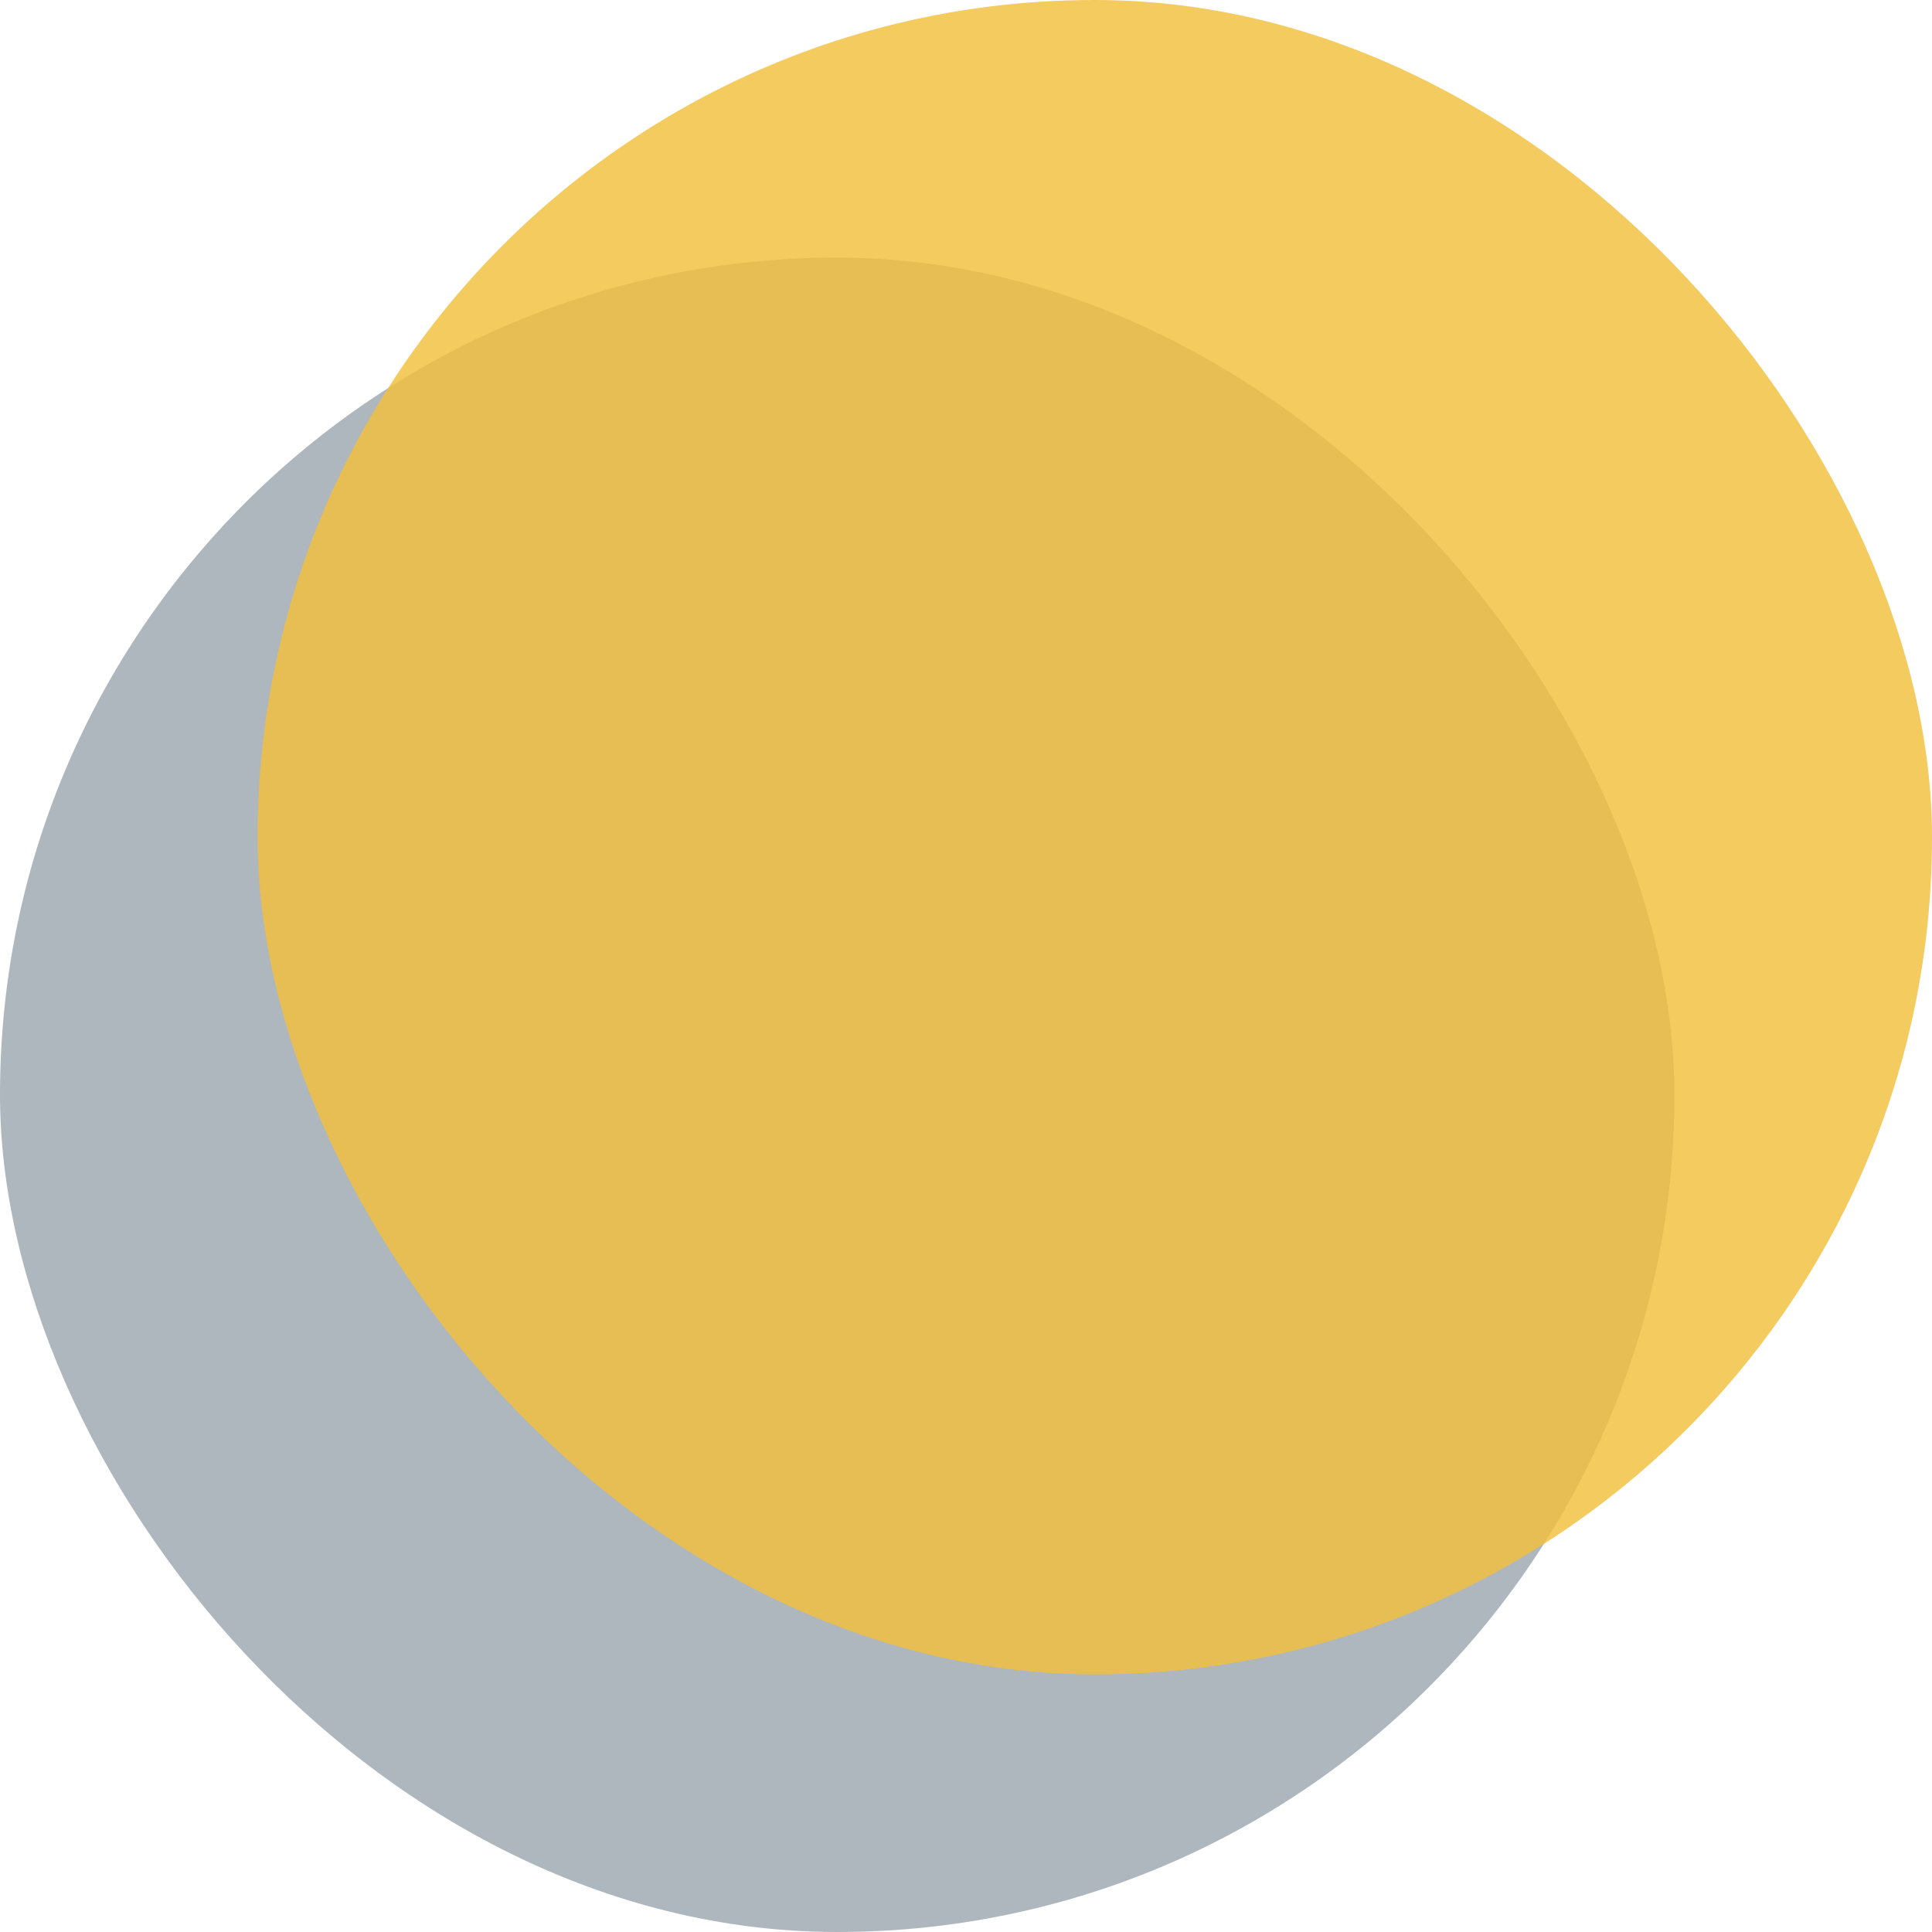
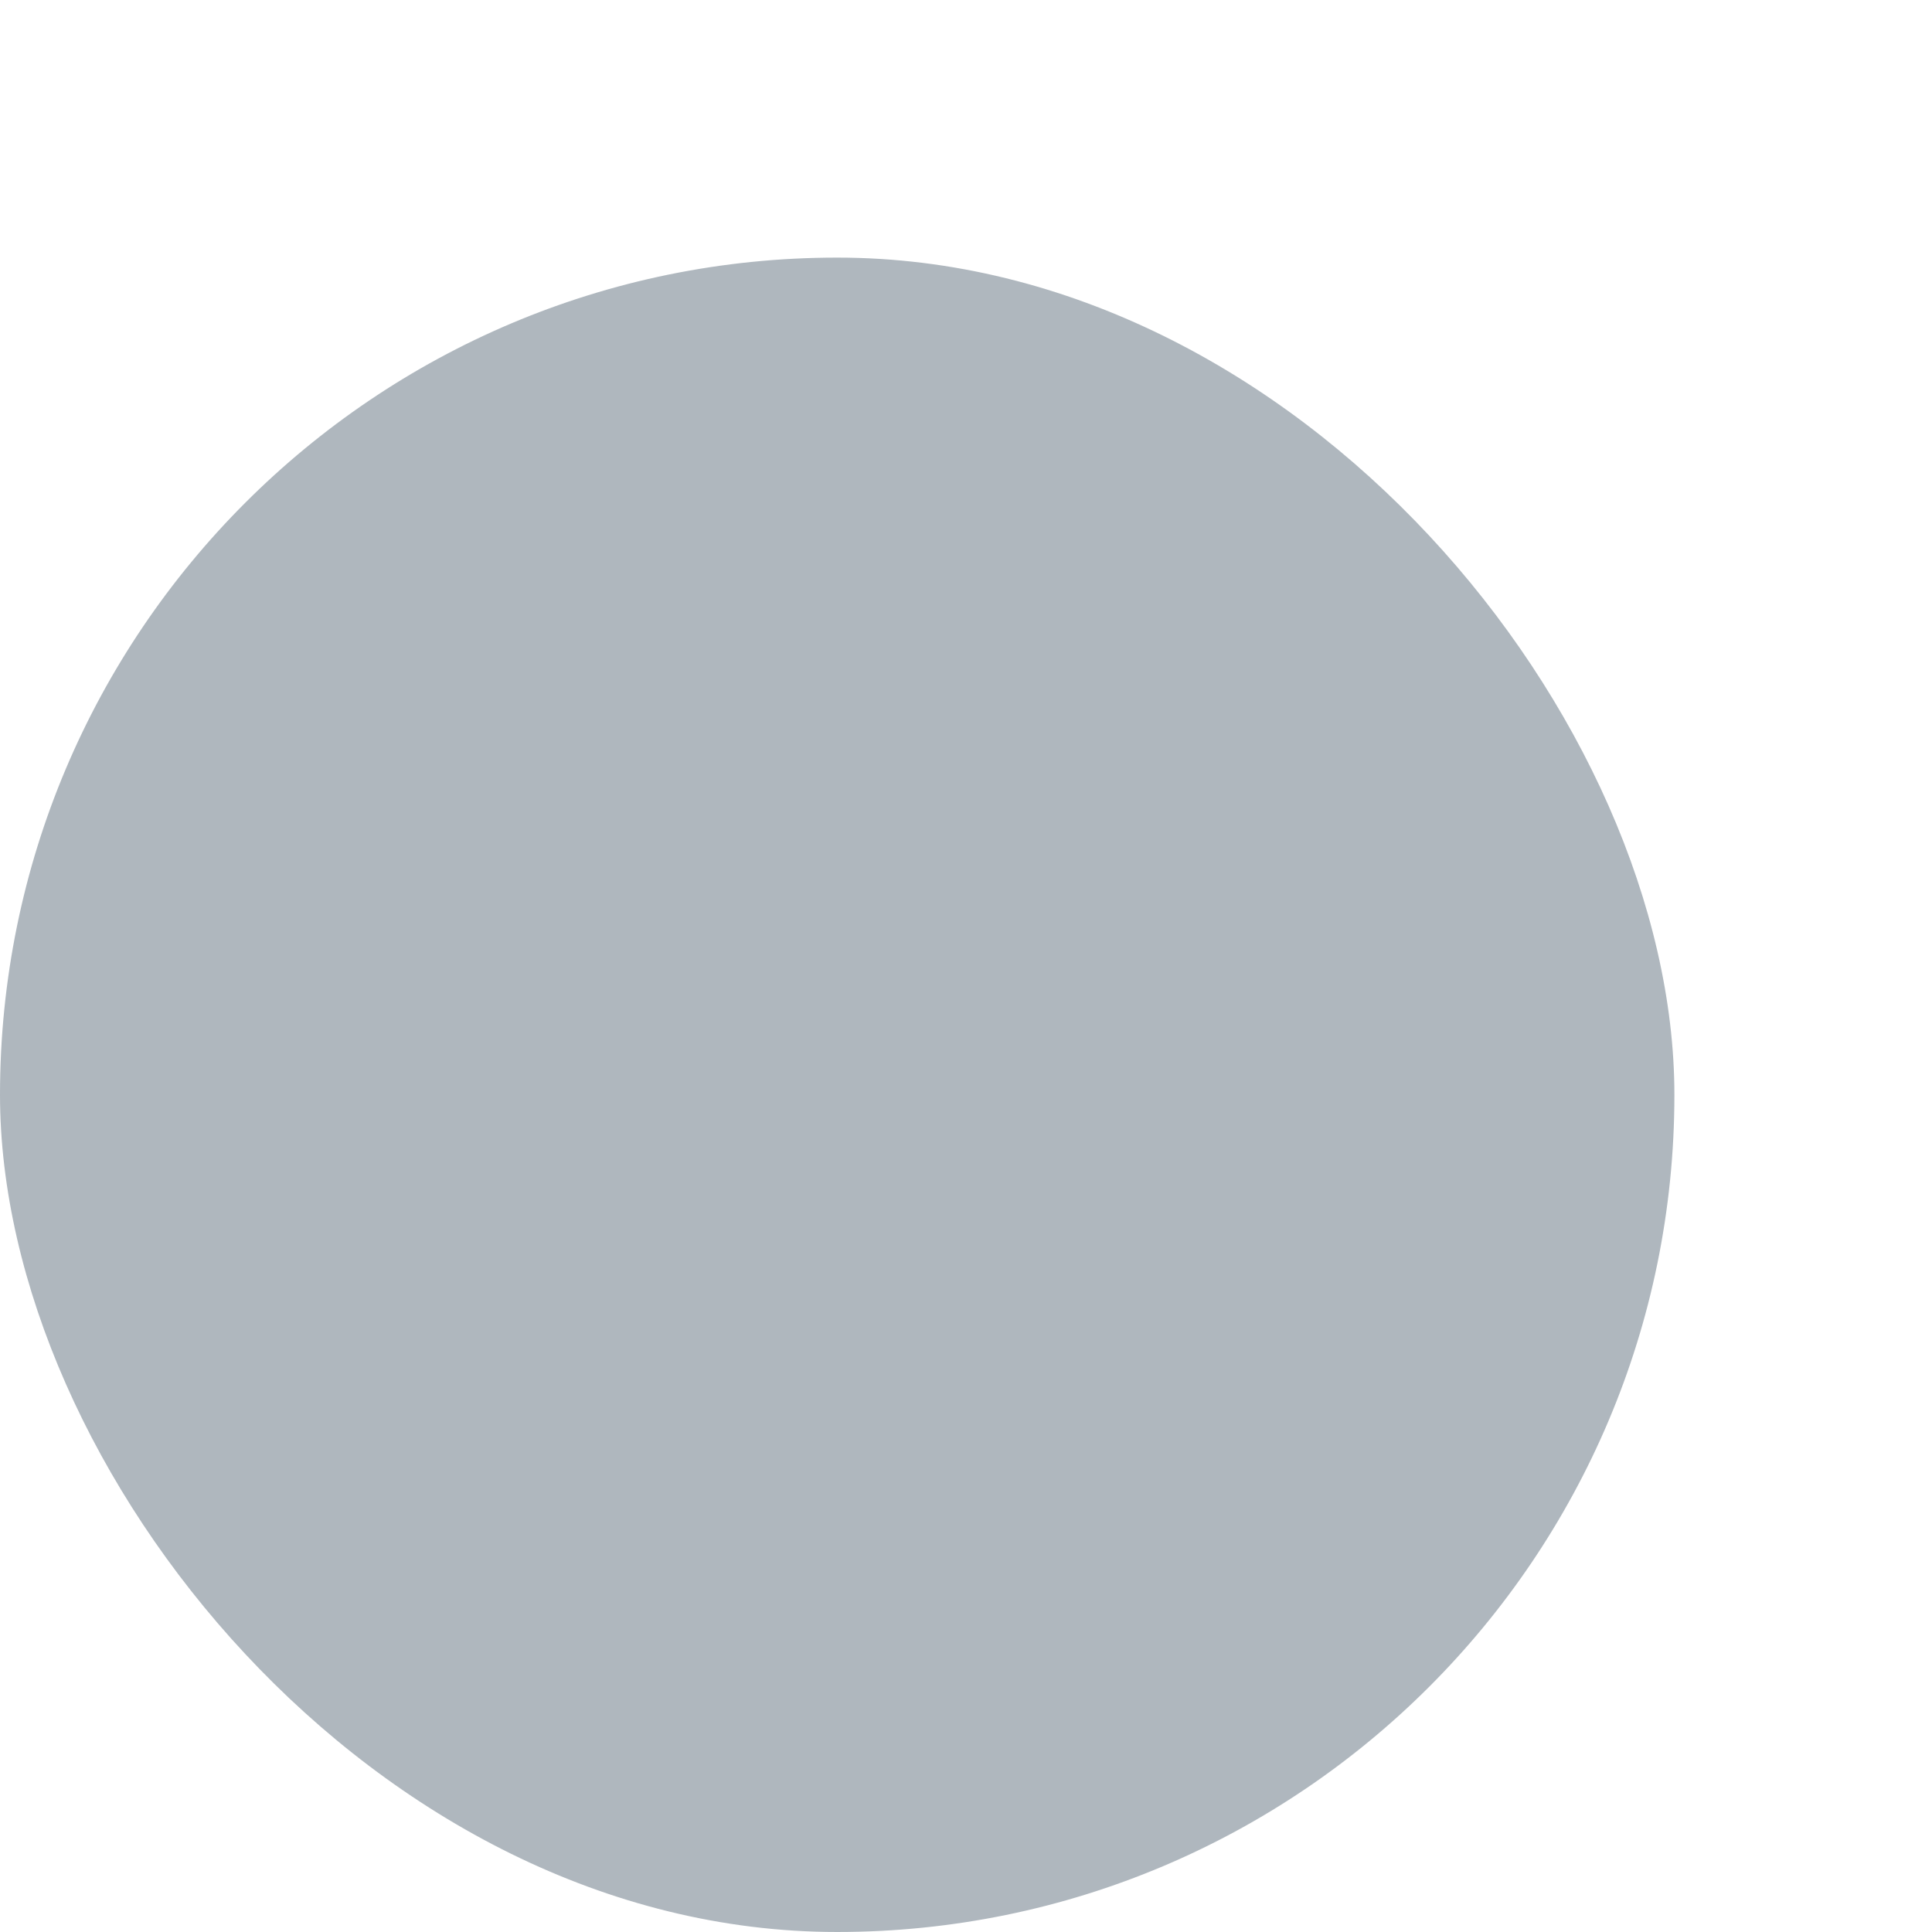
<svg xmlns="http://www.w3.org/2000/svg" width="45" height="45" viewBox="0 0 45 45" fill="none">
  <rect y="6" width="39" height="39" rx="19.5" fill="#AFB7BE" />
  <g filter="url(#filter0_b_1828:256)">
-     <rect x="6" width="39" height="39" rx="19.5" fill="#F1BF3C" fill-opacity="0.82" />
-   </g>
+     </g>
  <defs>
    <filter id="filter0_b_1828:256" x="2" y="-4" width="47" height="47" filterUnits="userSpaceOnUse" color-interpolation-filters="sRGB">
      <feFlood flood-opacity="0" result="BackgroundImageFix" />
      <feGaussianBlur in="BackgroundImage" stdDeviation="2" />
      <feComposite in2="SourceAlpha" operator="in" result="effect1_backgroundBlur_1828:256" />
      <feBlend mode="normal" in="SourceGraphic" in2="effect1_backgroundBlur_1828:256" result="shape" />
    </filter>
  </defs>
</svg>